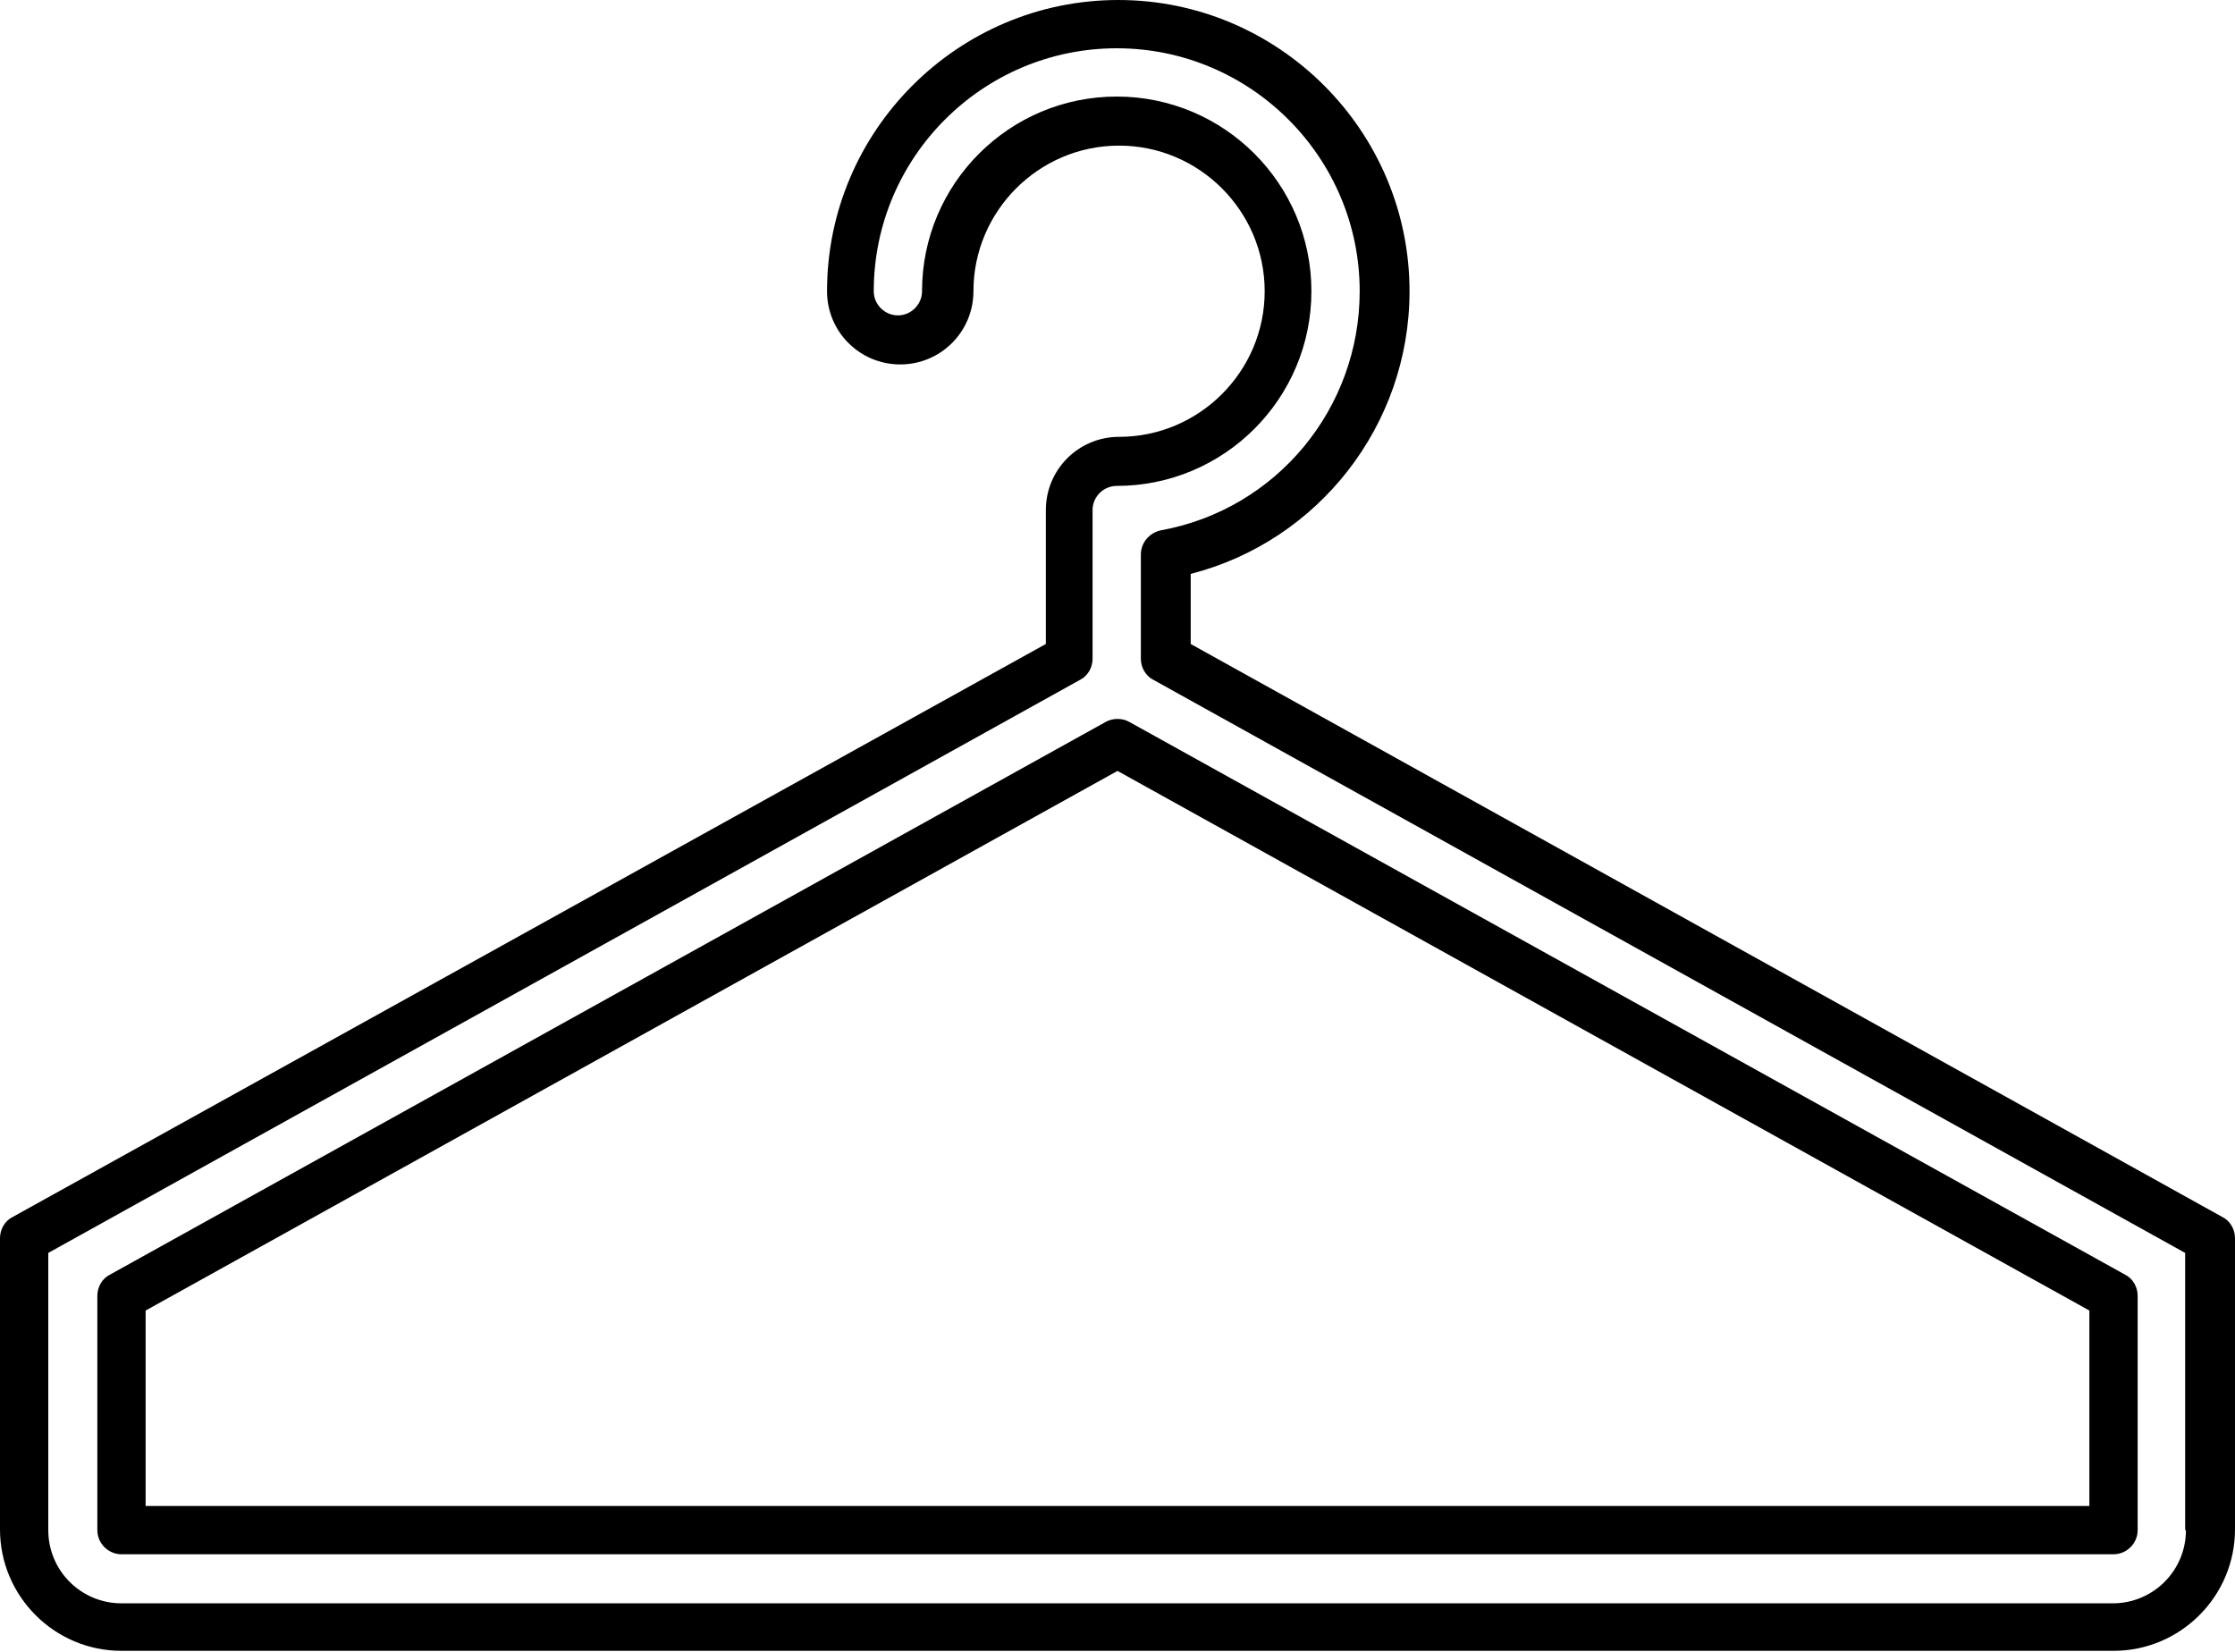
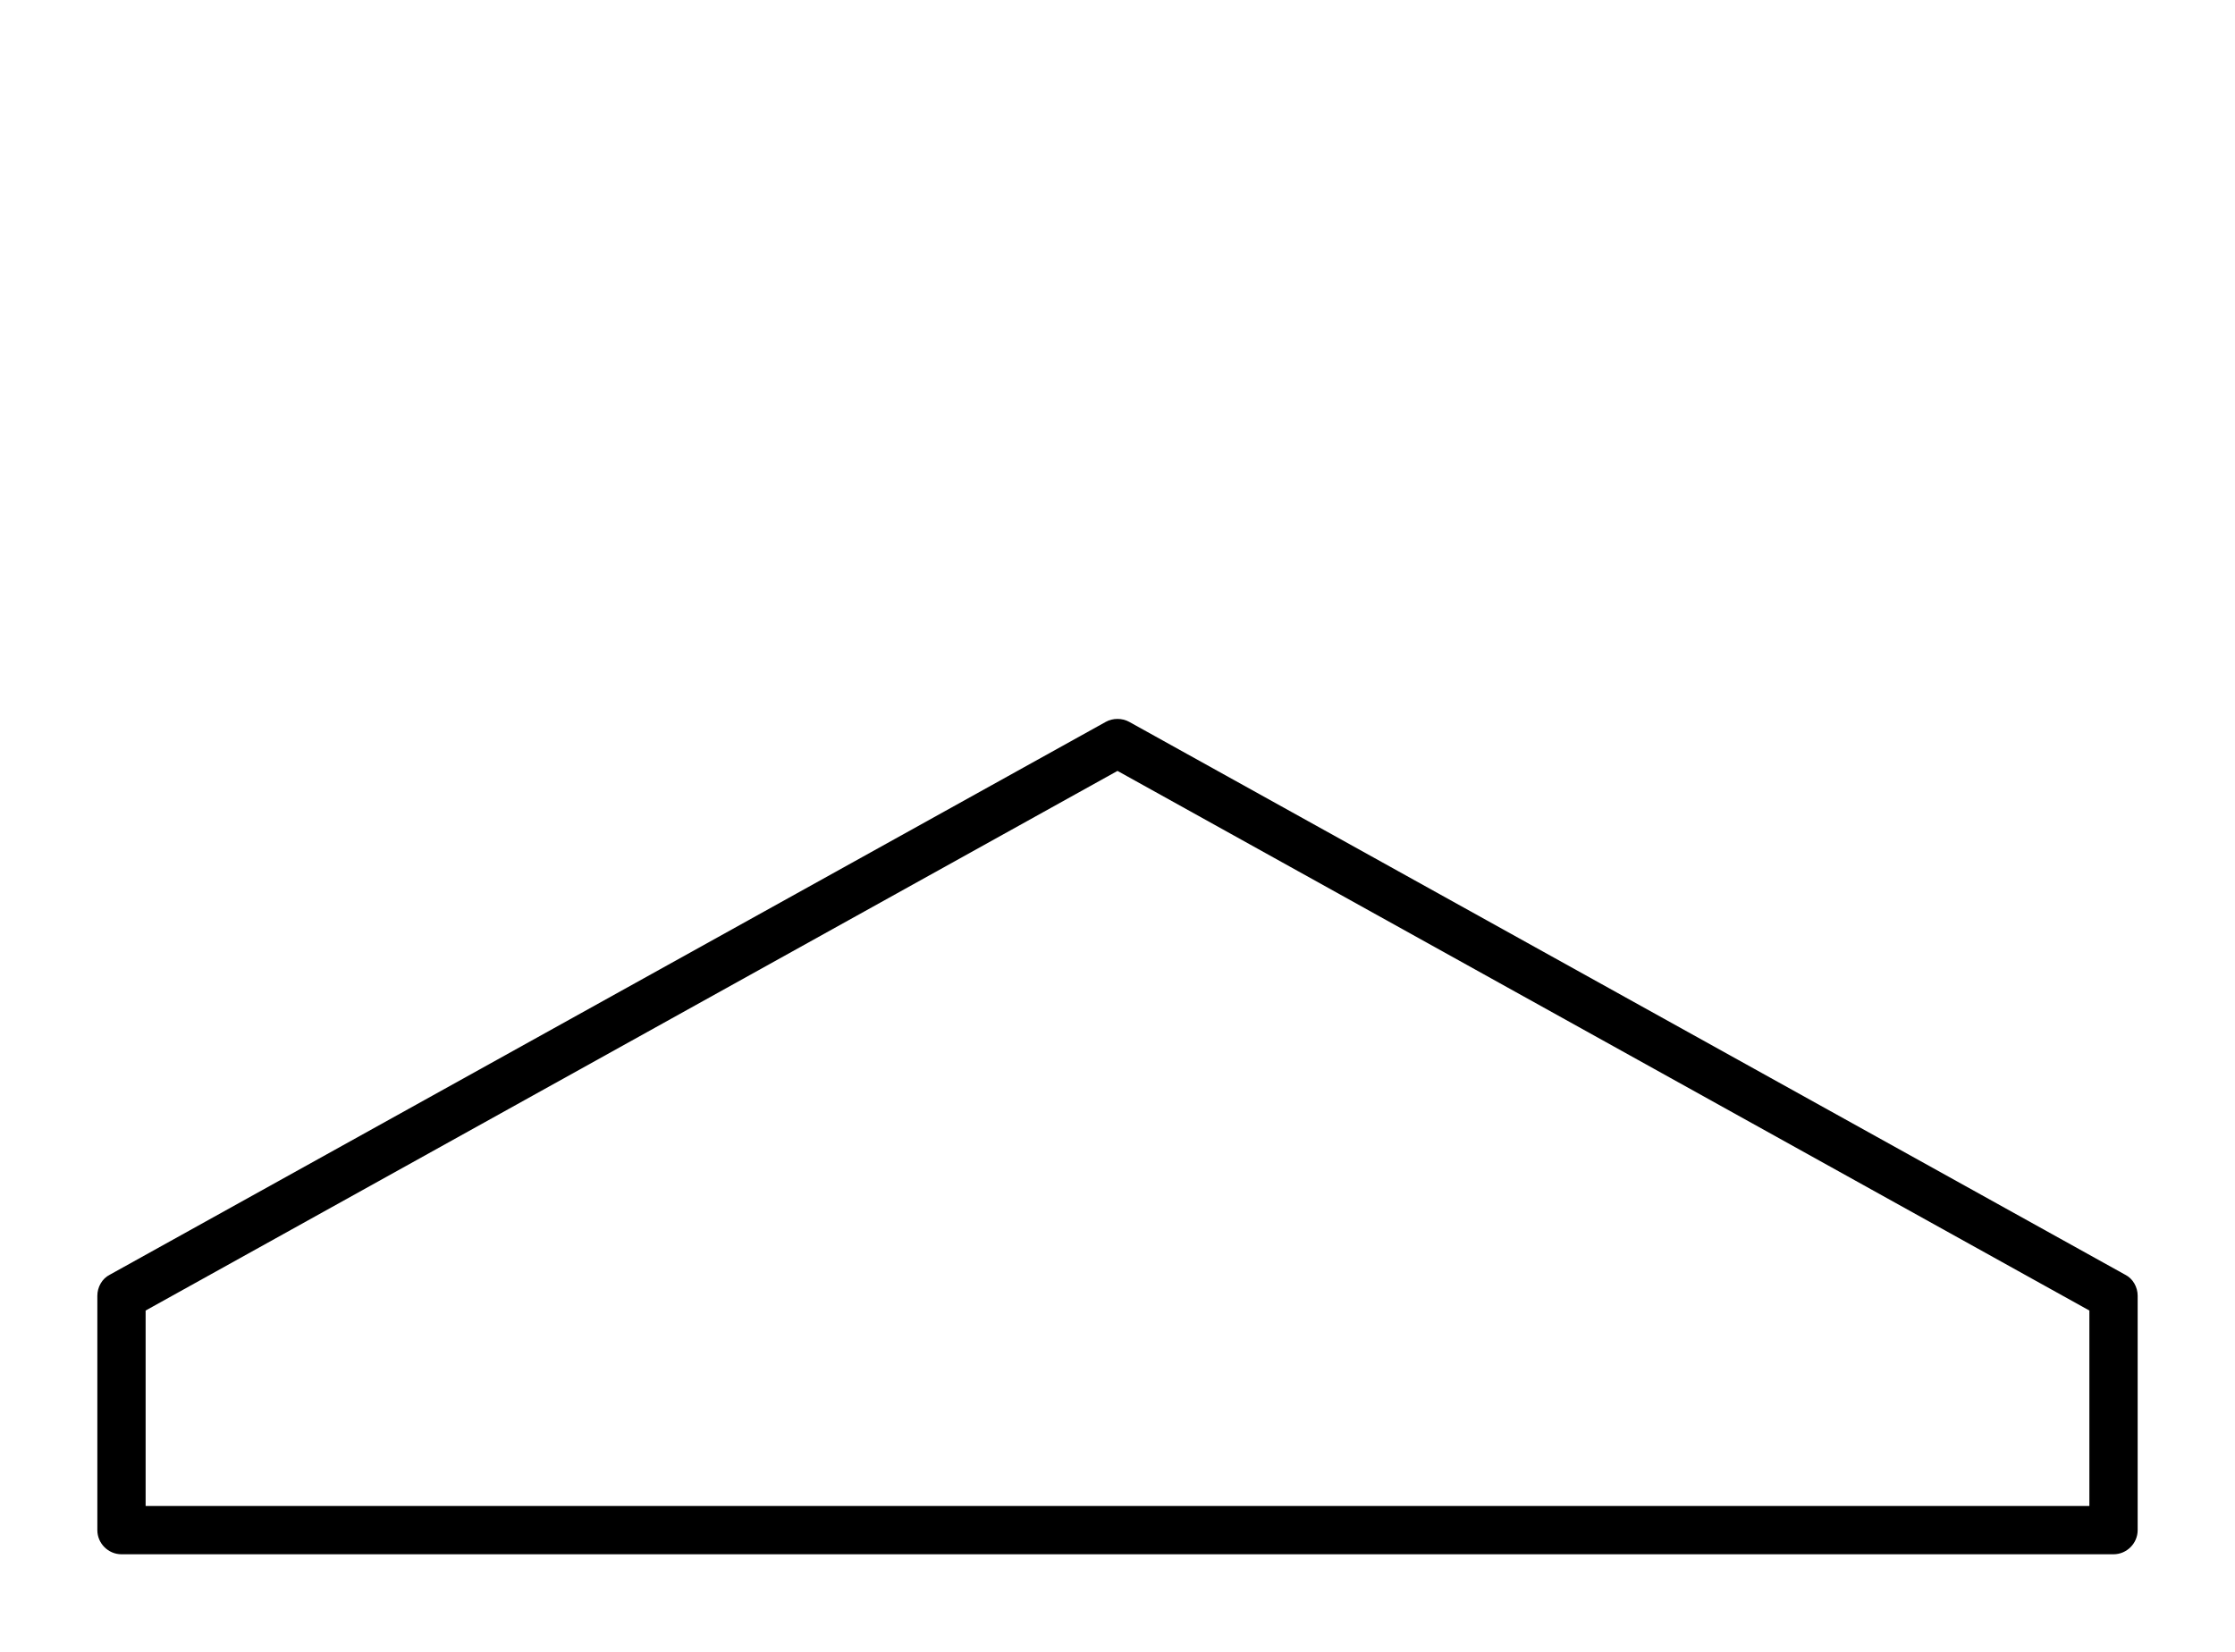
<svg xmlns="http://www.w3.org/2000/svg" id="Layer_2" viewBox="0 0 28.7 21.21">
  <g id="Layer_1-2">
    <g id="Layer_3">
-       <path d="M28.54,15.63l-13.25-7.36v-.9c1.64-.42,2.81-1.91,2.81-3.63,0-2.06-1.68-3.74-3.74-3.74s-3.74,1.68-3.74,3.74c0,.52.42.94.94.94s.94-.42.94-.94c0-1.03.84-1.87,1.87-1.87s1.87.84,1.87,1.87-.84,1.87-1.87,1.87c-.52,0-.94.42-.94.94v1.72L.16,15.63c-.1.05-.16.16-.16.27v3.74c0,.86.7,1.56,1.56,1.56h25.58c.86,0,1.56-.7,1.56-1.56v-3.74c0-.11-.06-.22-.16-.27ZM28.07,19.65c0,.52-.42.94-.94.94H1.56c-.52,0-.94-.42-.94-.94v-3.56l13.25-7.36c.1-.05.16-.16.16-.27v-1.91c0-.17.14-.31.31-.31,1.38,0,2.5-1.12,2.5-2.5s-1.12-2.5-2.5-2.5-2.5,1.12-2.5,2.5c0,.17-.14.31-.31.31s-.31-.14-.31-.31c0-1.72,1.4-3.12,3.12-3.12s3.12,1.4,3.12,3.12c0,1.51-1.07,2.8-2.55,3.07-.15.03-.26.16-.26.31v1.34c0,.11.06.22.16.27l13.25,7.36v3.56Z" />
-       <path d="M14.2,9.27L1.41,16.37c-.1.05-.16.16-.16.27v3.01c0,.17.14.31.31.31h25.58c.17,0,.31-.14.31-.31v-3.01c0-.11-.06-.22-.16-.27l-12.79-7.1c-.09-.05-.21-.05-.3,0ZM26.82,19.34H1.87v-2.51l12.48-6.93,12.48,6.93v2.51Z" />
+       <path d="M14.2,9.27L1.41,16.37c-.1.05-.16.16-.16.27v3.01c0,.17.14.31.31.31h25.58c.17,0,.31-.14.31-.31v-3.01c0-.11-.06-.22-.16-.27l-12.79-7.1c-.09-.05-.21-.05-.3,0ZM26.82,19.34H1.87v-2.51l12.48-6.93,12.48,6.93v2.51" />
    </g>
  </g>
</svg>